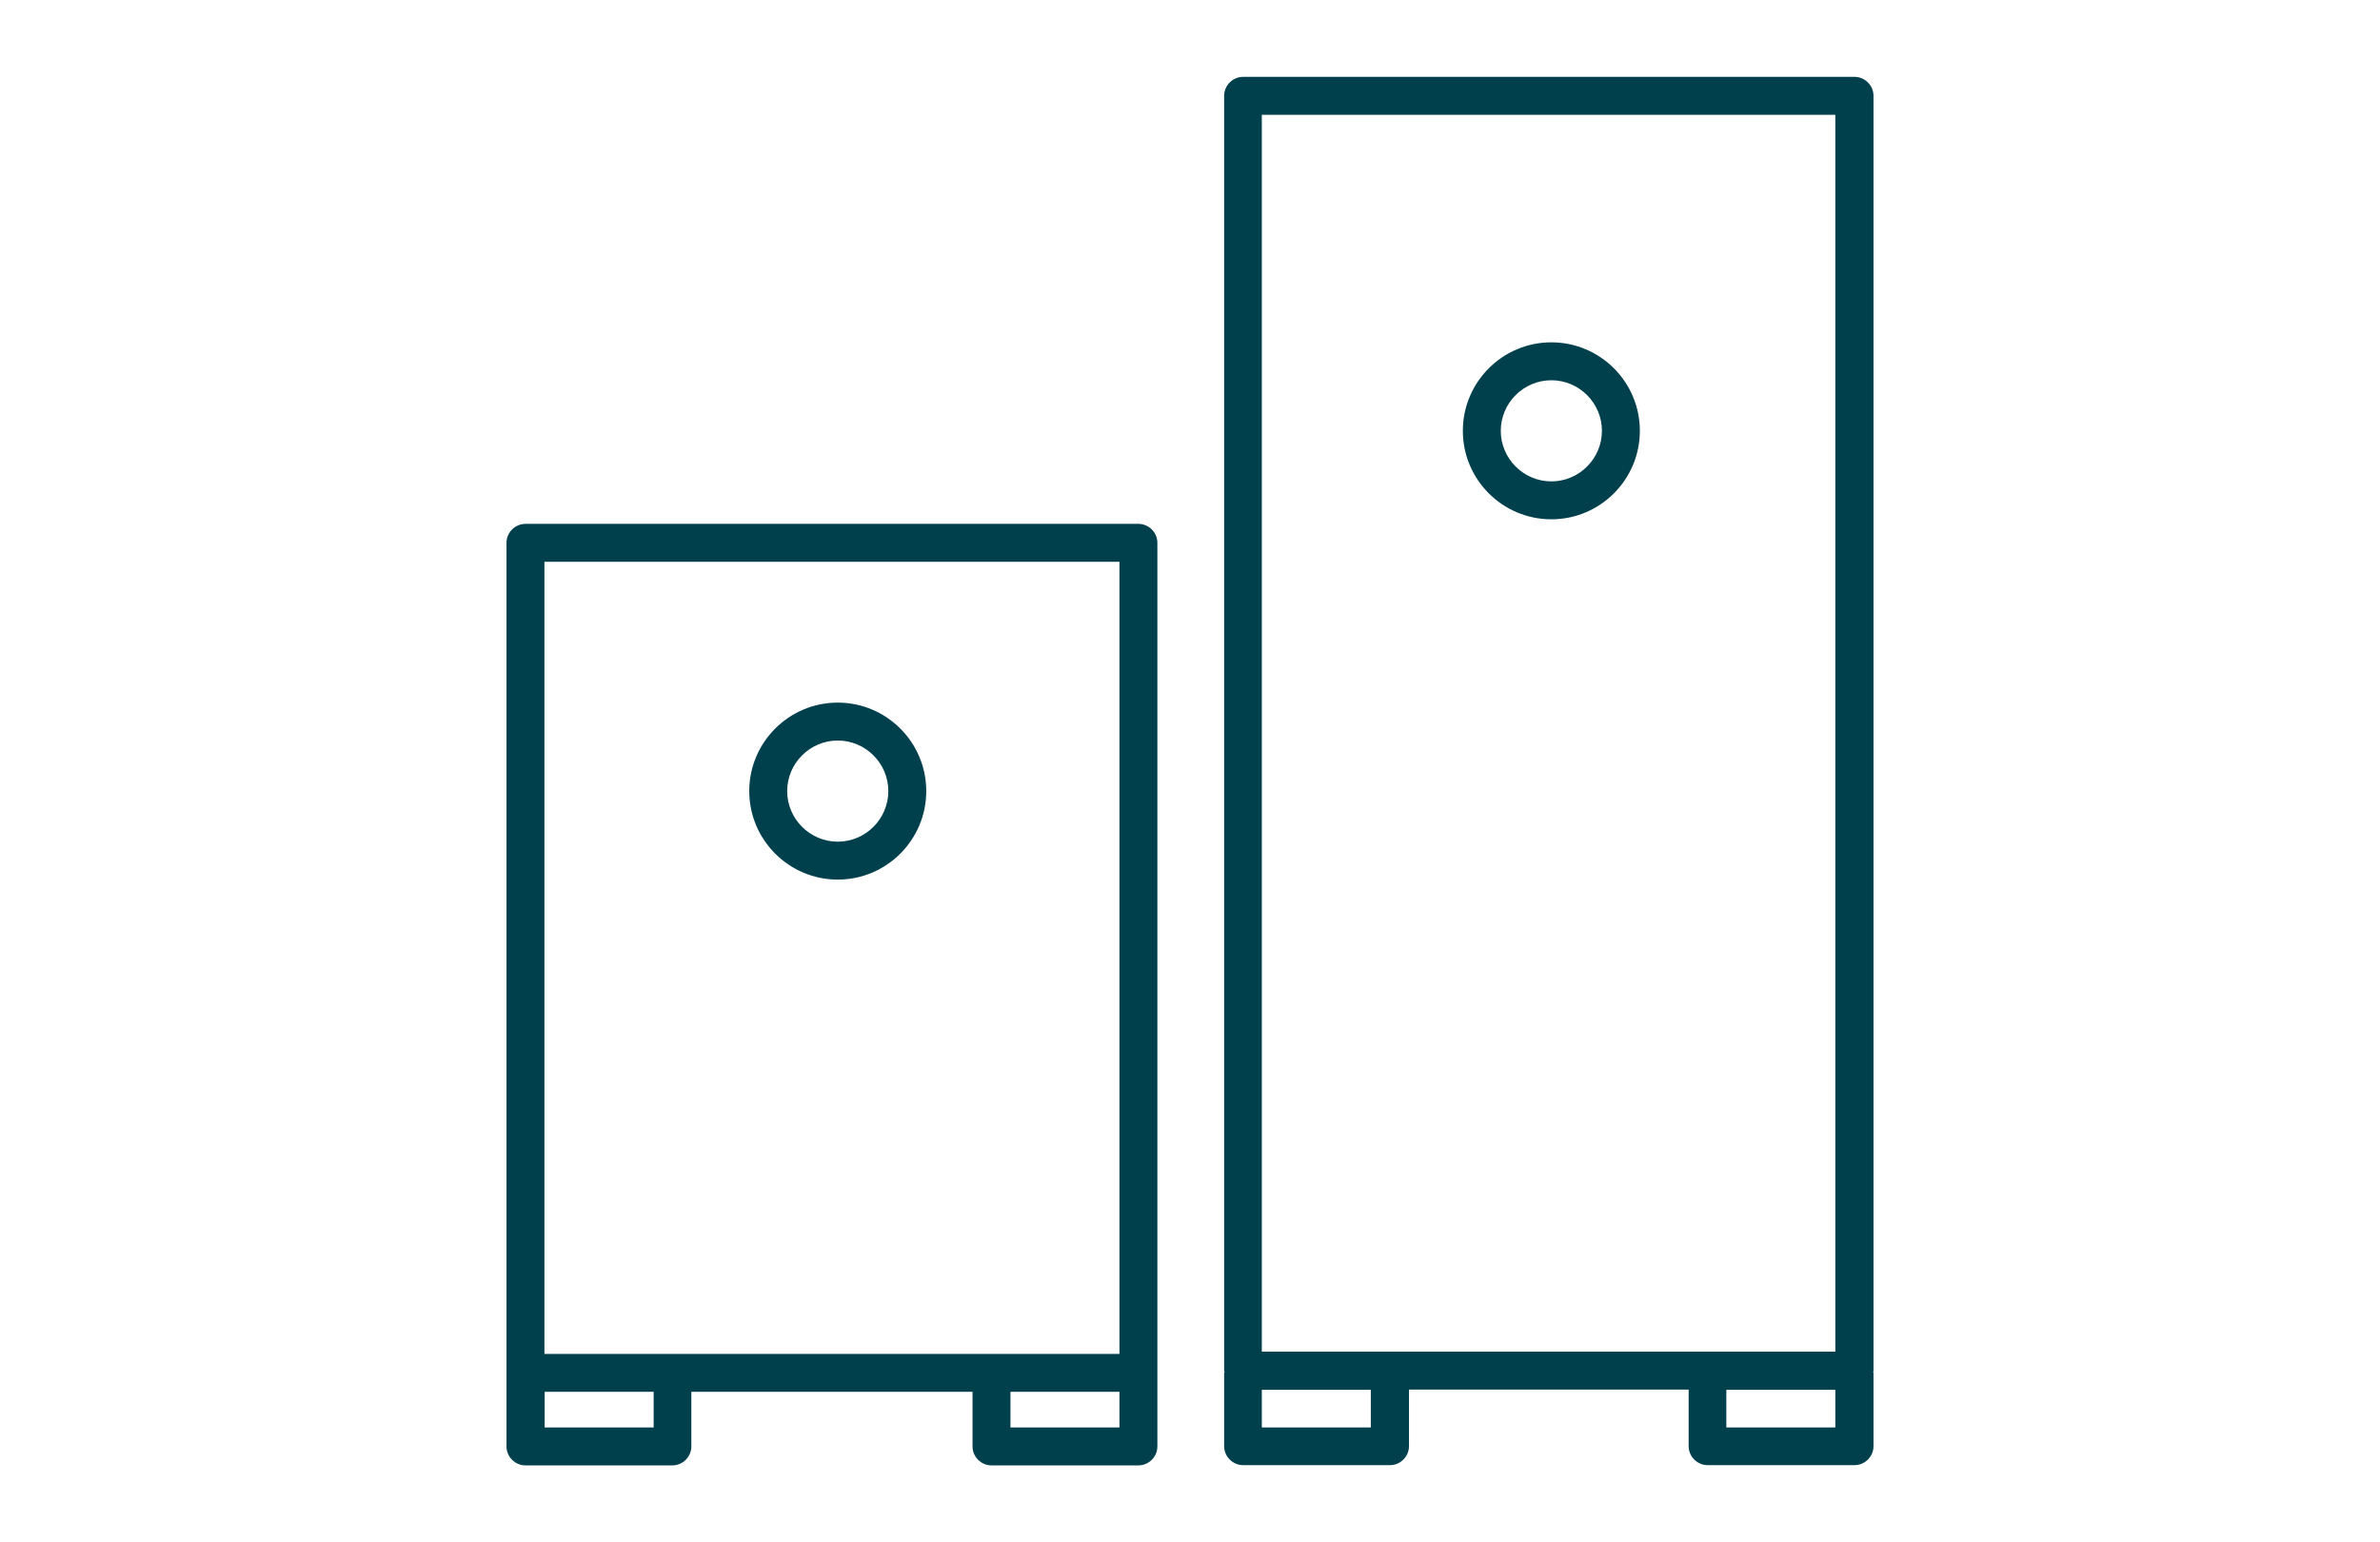
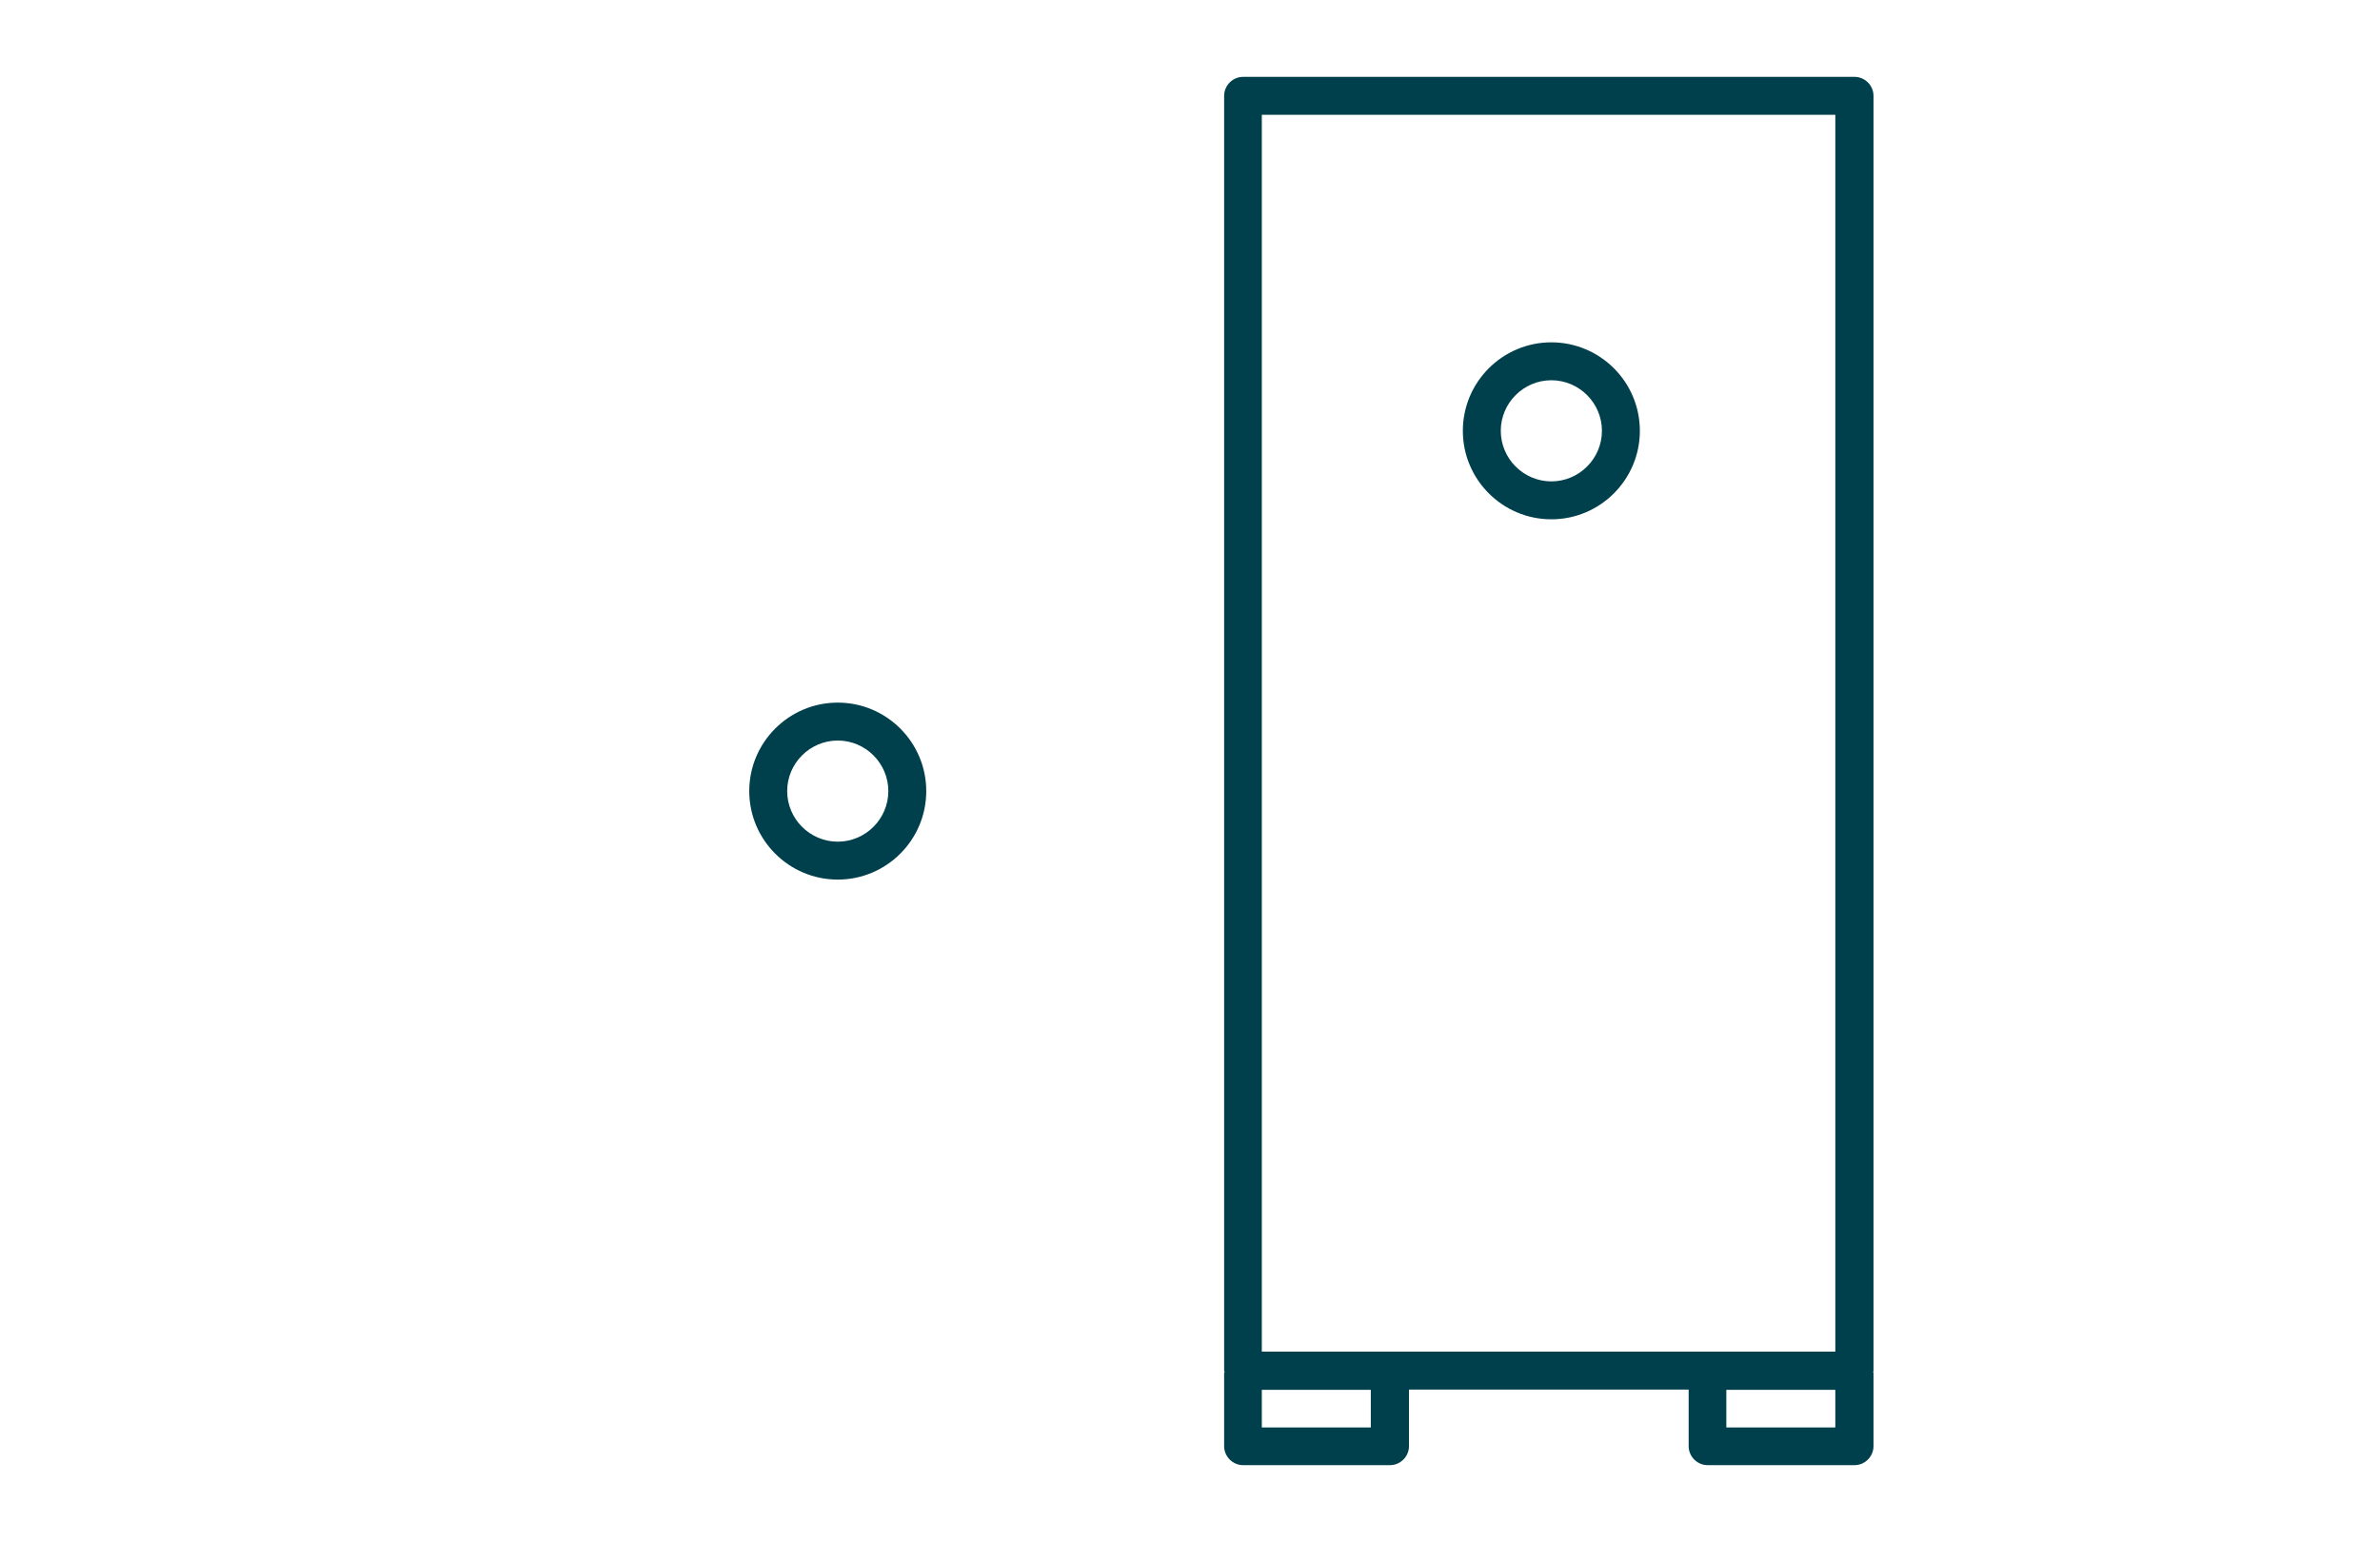
<svg xmlns="http://www.w3.org/2000/svg" id="Ebene_2" data-name="Ebene 2" width="94.12" height="61" viewBox="0 0 94.12 61">
  <defs>
    <style>
      .cls-1 {
        fill: #00404d;
      }

      .cls-1, .cls-2 {
        stroke-width: 0px;
      }

      .cls-2 {
        fill: none;
      }
    </style>
  </defs>
  <g id="Ebene_1-2" data-name="Ebene 1">
    <g>
      <g>
        <path class="cls-1" d="M61.35,13.54c-1.93,0-3.5,1.57-3.5,3.5s1.57,3.5,3.5,3.5,3.5-1.57,3.5-3.5-1.57-3.5-3.5-3.5ZM61.35,19.04c-1.1,0-2-.9-2-2s.9-2,2-2,2,.9,2,2-.9,2-2,2Z" />
        <path class="cls-1" d="M74.07,54.3s.02-.05.02-.08V3.79c0-.41-.34-.75-.75-.75h-24.18c-.41,0-.75.34-.75.75v50.42s.01.05.02.08h-.02v2.91c0,.41.34.75.75.75h5.81c.41,0,.75-.34.75-.75v-2.24h11.06v2.24c0,.41.34.75.75.75h5.81c.41,0,.75-.34.75-.75v-2.91h-.02ZM49.9,4.54h22.68v48.92h-22.68V4.54ZM54.21,56.46h-4.31v-1.49h4.31v1.49ZM68.27,56.46v-1.49h4.31v1.49h-4.31Z" />
-         <path class="cls-1" d="M45.02,20.72h-24.24c-.41,0-.75.34-.75.75v35.74c0,.41.34.75.75.75h5.81c.41,0,.75-.34.75-.75v-2.16h11.12v2.16c0,.41.34.75.75.75h5.81c.41,0,.75-.34.75-.75V21.47c0-.41-.34-.75-.75-.75ZM21.53,22.22h22.74v31.33h-22.74v-31.33ZM25.85,56.46h-4.31v-1.41h4.31v1.41ZM39.96,56.46v-1.41h4.31v1.41h-4.31Z" />
        <path class="cls-1" d="M33.13,27.79c-1.93,0-3.5,1.57-3.5,3.5s1.57,3.5,3.5,3.5,3.5-1.57,3.5-3.5-1.57-3.5-3.5-3.5ZM33.13,33.29c-1.1,0-2-.9-2-2s.9-2,2-2,2,.9,2,2-.9,2-2,2Z" />
      </g>
-       <rect class="cls-2" width="94.12" height="61" />
    </g>
  </g>
</svg>